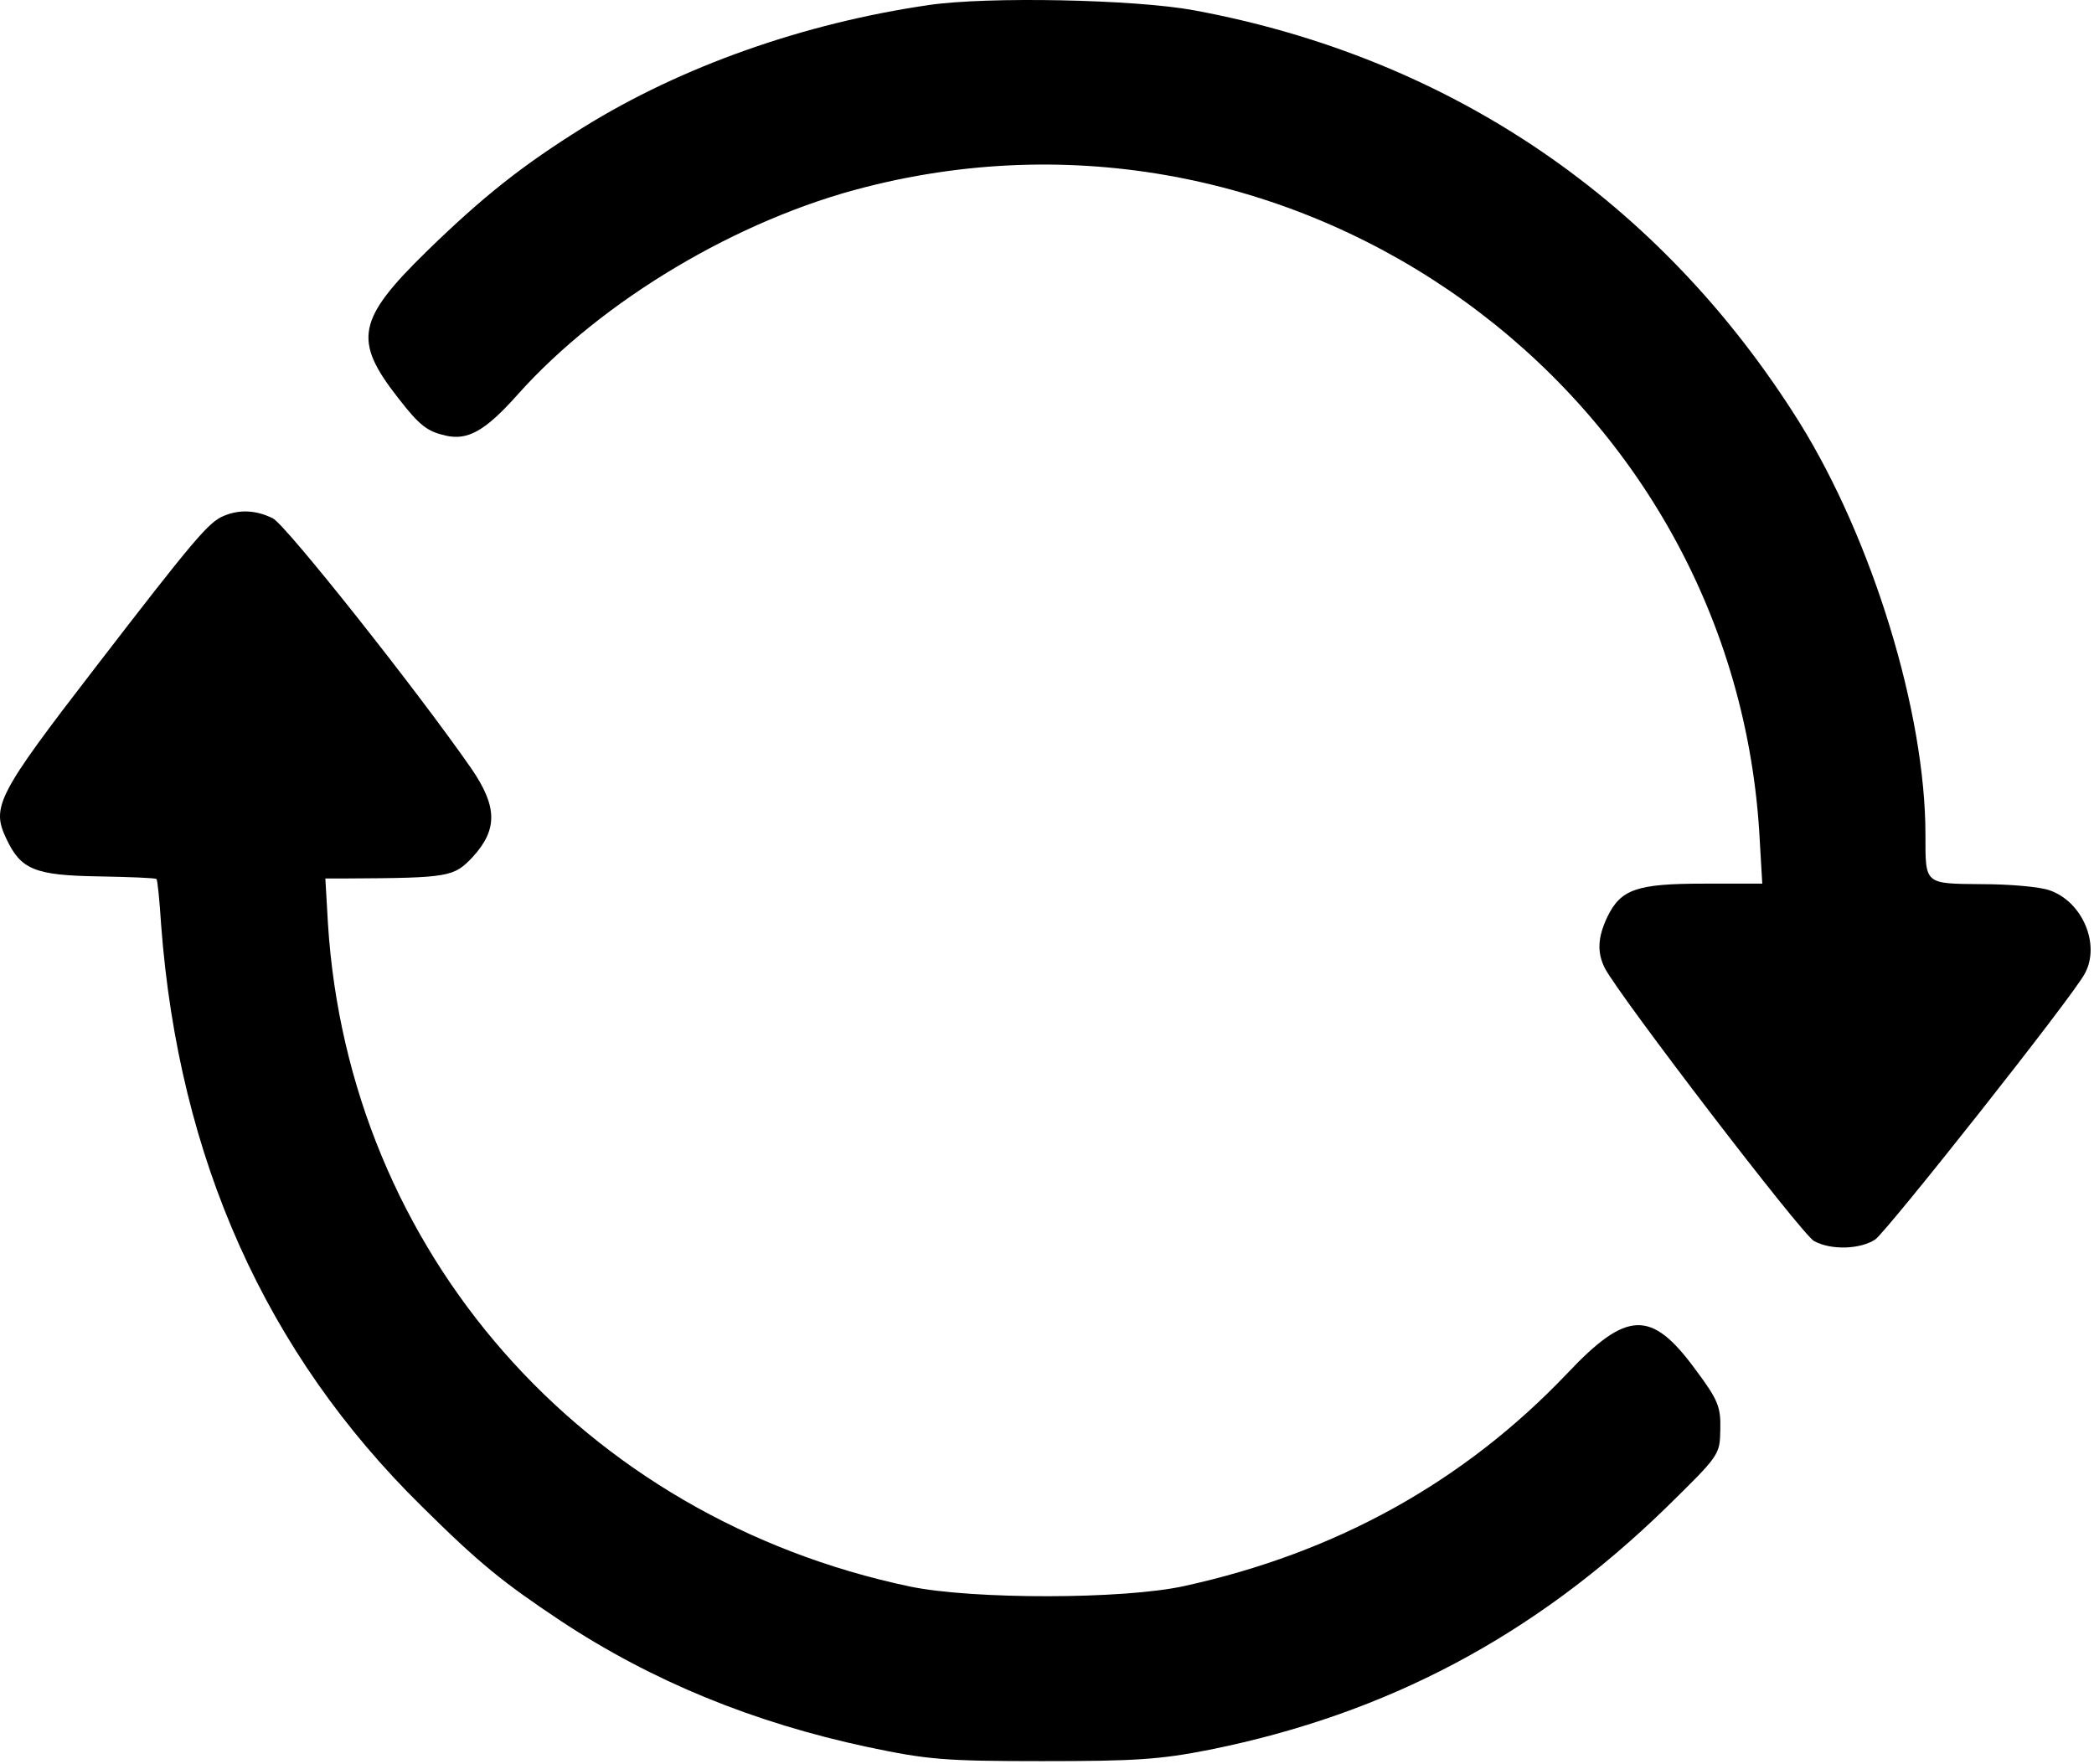
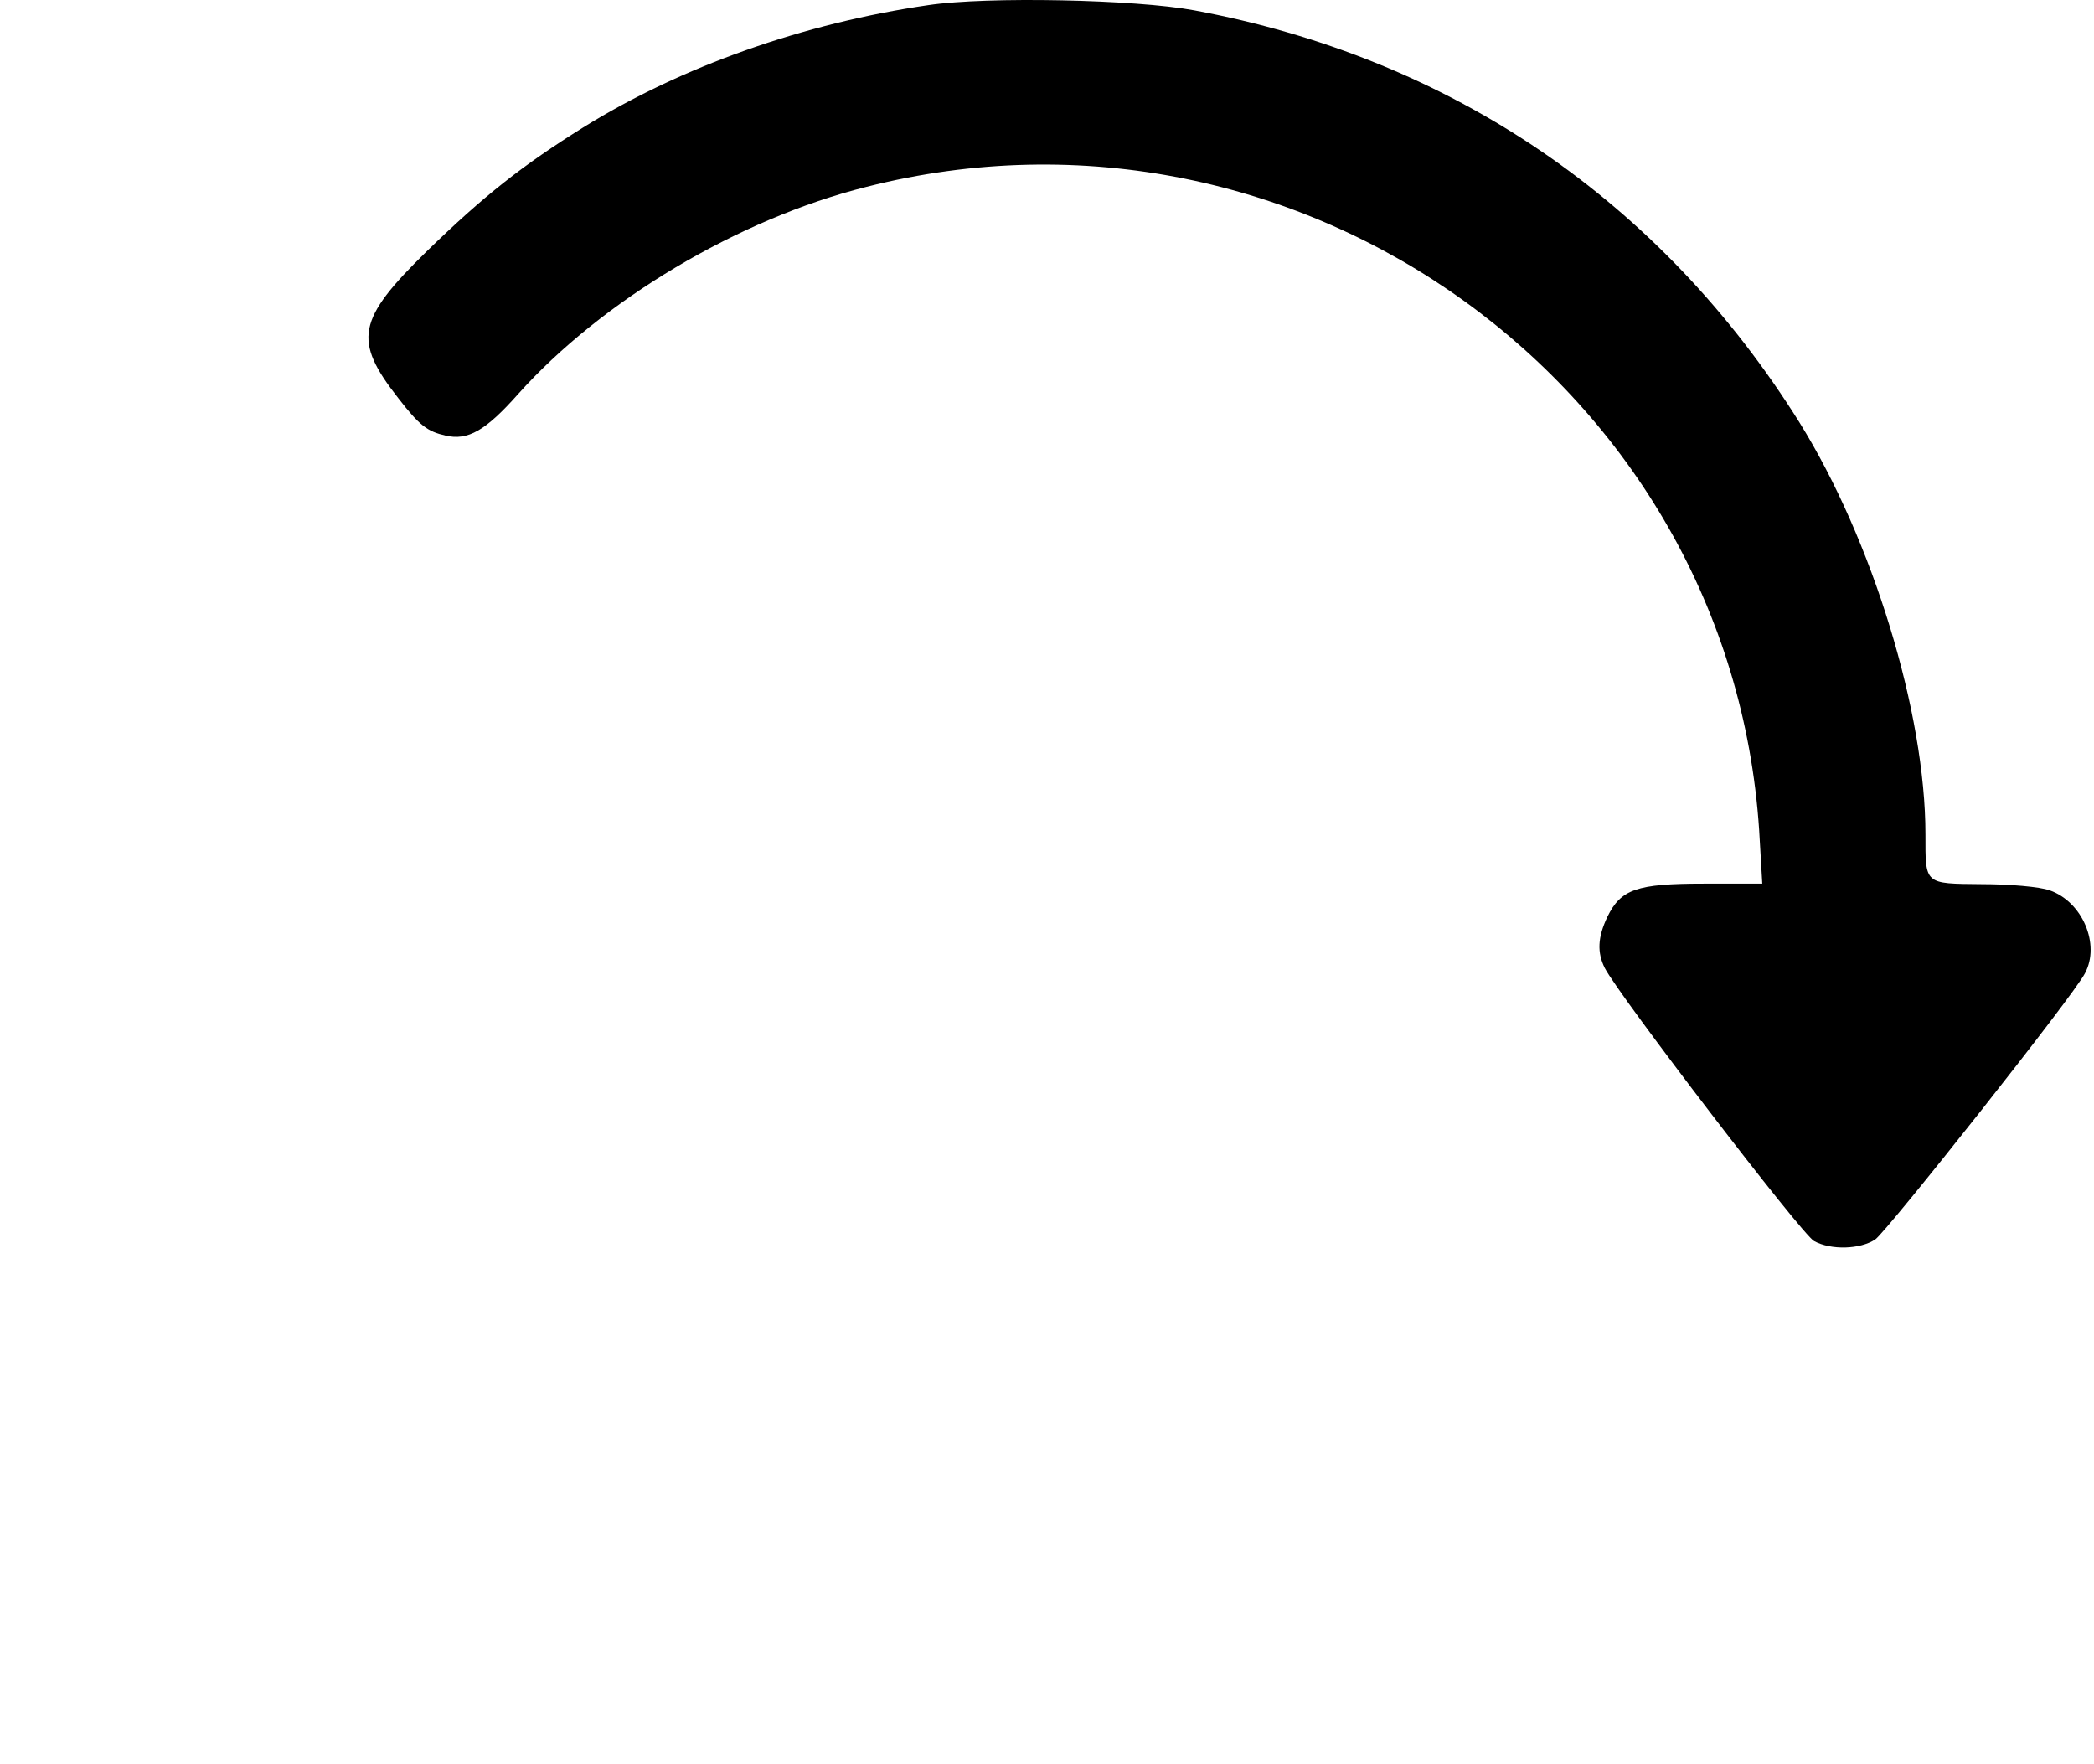
<svg xmlns="http://www.w3.org/2000/svg" width="539" height="454" viewBox="0 0 539 454" fill="none">
  <path d="M238.946 1.316C206.946 5.983 175.479 17.05 150.146 32.783C134.546 42.516 124.546 50.383 109.879 64.65C91.879 82.25 90.813 87.583 102.546 102.516C108.013 109.583 110.013 111.05 114.679 112.116C120.413 113.45 124.946 110.916 133.346 101.45C154.946 77.316 190.013 56.383 222.946 48.116C334.546 19.716 445.346 99.716 452.813 213.716L453.613 227.45H438.546C421.213 227.45 417.213 228.916 413.746 235.983C411.213 241.316 411.079 245.183 413.079 249.183C416.813 256.383 463.879 317.85 466.946 319.45C471.346 321.85 478.813 321.583 482.679 319.05C485.613 317.05 533.879 256.116 536.679 250.516C540.679 243.05 536.013 232.116 527.613 229.183C525.079 228.25 517.213 227.583 510.146 227.583C495.213 227.45 495.613 227.716 495.613 214.783C495.613 183.45 482.013 139.05 463.213 108.783C427.613 51.85 373.613 14.916 307.346 2.65C292.279 -0.15 254.146 -0.95 238.946 1.316Z" fill="black" />
-   <path d="M57.613 132.783C53.746 134.383 50.279 138.383 24.413 171.983C-0.787 204.65 -2.254 207.716 1.613 215.85C5.346 223.85 8.946 225.316 25.346 225.583C33.213 225.716 39.879 225.983 40.279 226.25C40.546 226.516 41.079 231.85 41.479 238.116C46.013 298.25 68.413 348.25 108.546 387.716C123.479 402.516 129.479 407.316 144.279 417.183C167.879 432.783 194.013 443.45 223.479 449.716C238.679 452.916 243.079 453.316 268.279 453.316C292.146 453.316 298.546 452.916 311.346 450.383C357.079 441.183 394.946 421.05 428.813 388.116C442.679 374.516 442.679 374.516 442.813 367.983C442.946 362.116 442.279 360.383 436.413 352.516C425.079 337.05 418.813 337.183 403.346 353.583C376.813 381.45 343.879 399.716 304.813 408.25C289.079 411.716 250.413 411.716 234.279 408.383C149.879 390.65 89.746 322.116 84.413 237.716L83.746 226.116H89.346C115.879 225.983 116.813 225.716 121.746 220.516C128.146 213.45 128.013 207.583 121.346 197.85C107.479 177.85 73.746 135.316 70.279 133.45C66.013 131.316 61.746 131.05 57.613 132.783Z" fill="black" />
</svg>